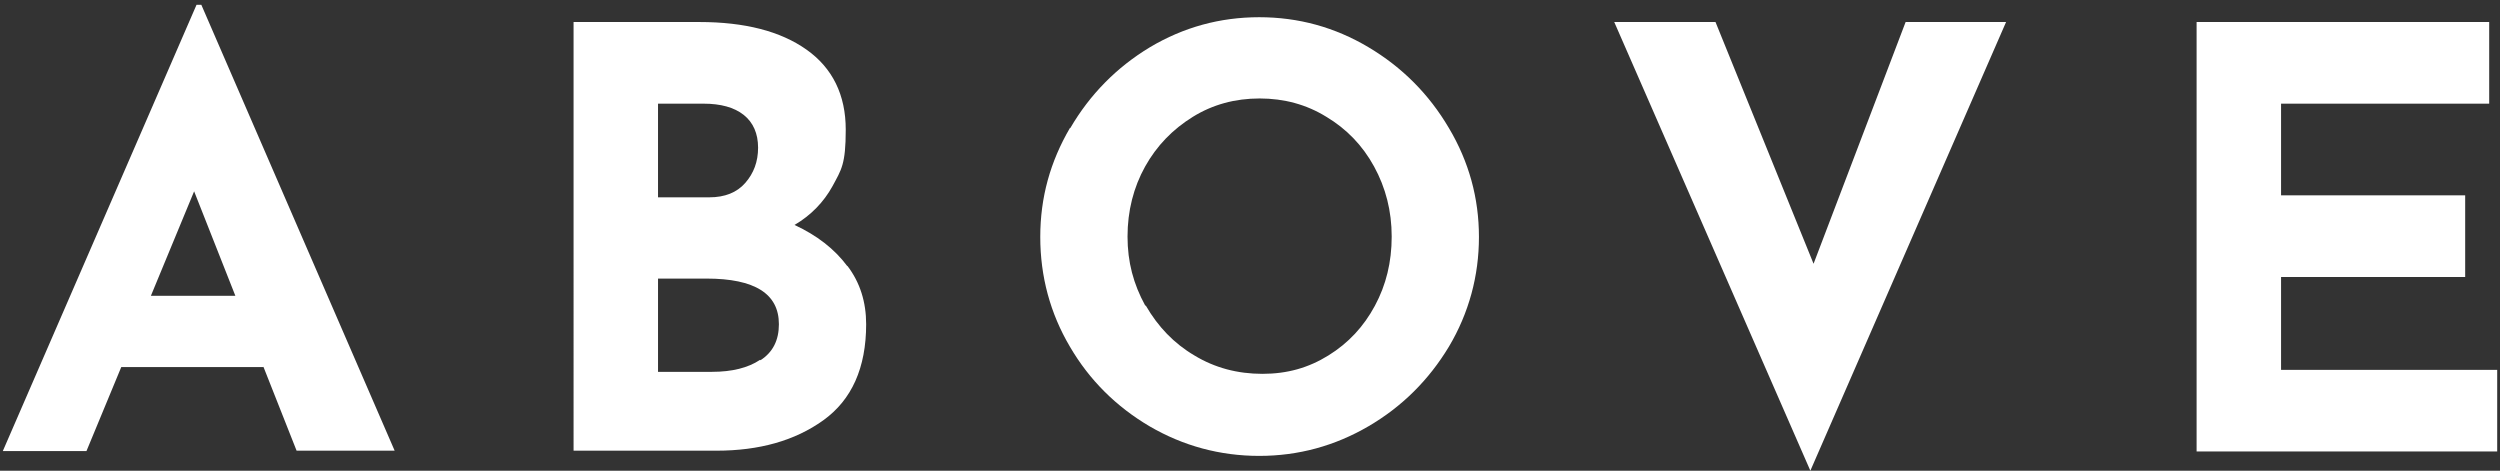
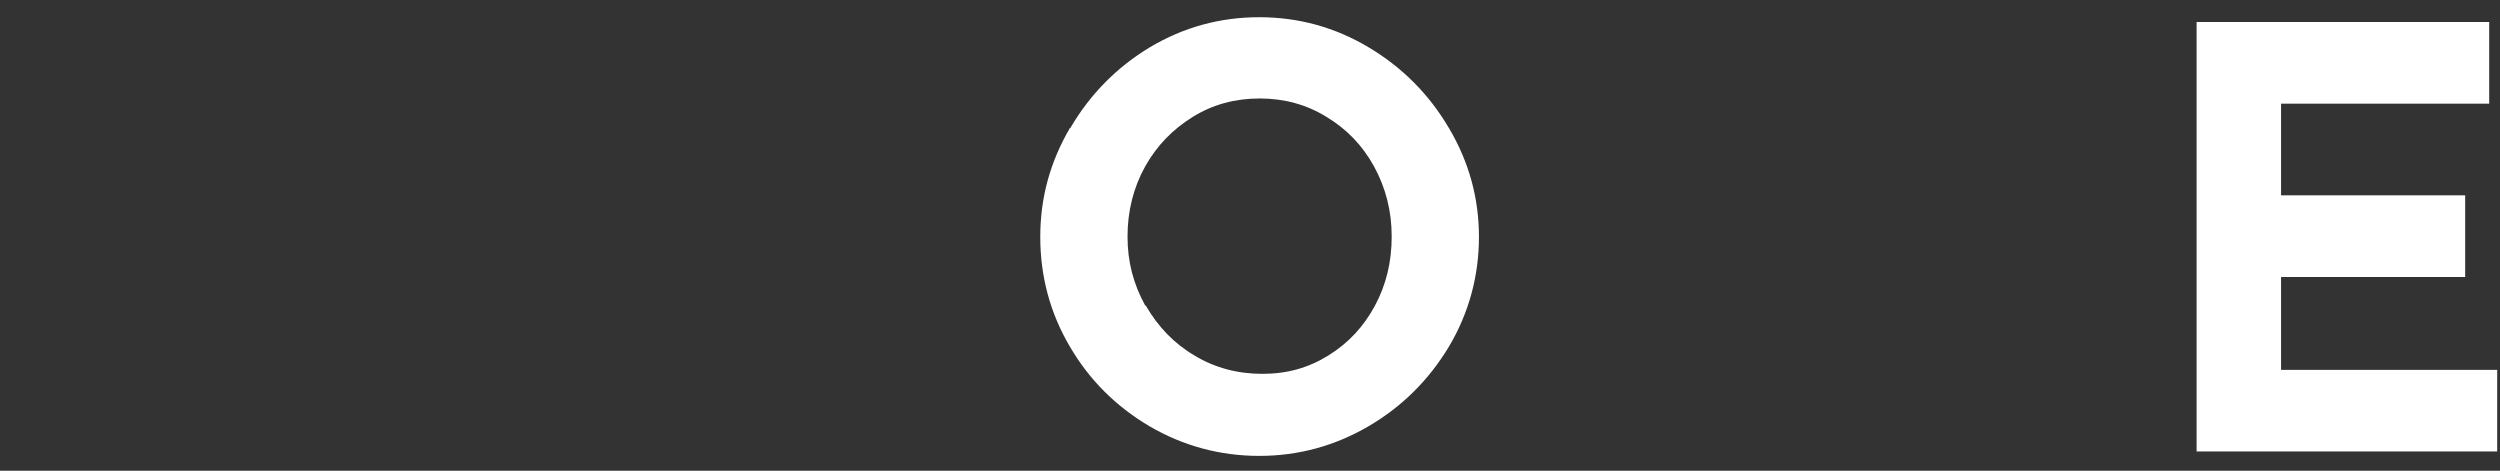
<svg xmlns="http://www.w3.org/2000/svg" id="Layer_1" version="1.1" viewBox="0 0 624.6 117.6">
  <rect x="0" y="0" width="624.6" height="117.6" fill="#333333" stroke="none" />
  <defs>
    <style>
      .st0 {
        fill: #fff;
      }
    </style>
  </defs>
-   <path class="st0" d="M65.8,91.7H30.3l-8.7,21H.7L49.1,1.2h1.2l48.3,111.4h-24.5l-8.3-21ZM58.8,73.9l-10.3-26.1-10.8,26.1h21.1Z" />
-   <path class="st0" d="M211.7,66.4c3.2,4.2,4.7,9.1,4.7,14.6,0,10.9-3.6,18.9-10.7,24-7.1,5.1-16,7.6-26.7,7.6h-35.7V5.5h31.4c11.4,0,20.3,2.3,26.8,6.9,6.5,4.6,9.8,11.3,9.8,20s-1.1,10-3.3,14.1c-2.2,4-5.4,7.3-9.5,9.7,5.6,2.6,10,6,13.2,10.3ZM164.4,49.3h12.8c3.9,0,6.9-1.2,9-3.6,2.1-2.4,3.2-5.3,3.2-8.8s-1.2-6.3-3.6-8.2c-2.4-1.9-5.8-2.8-10-2.8h-11.4v23.4ZM190,90c3.1-2,4.6-5,4.6-9,0-7.6-6-11.4-18.1-11.4h-12.1v23.3h13.5c5,0,9-1,12-3Z" />
  <path class="st0" d="M267.4,32c4.9-8.4,11.6-15.2,19.9-20.2,8.4-5,17.5-7.5,27.3-7.5s18.9,2.5,27.3,7.5c8.4,5,15.1,11.7,20.1,20.2,5,8.4,7.5,17.5,7.5,27.2s-2.5,19-7.5,27.4c-5,8.3-11.7,15-20.1,19.9-8.4,4.9-17.5,7.4-27.3,7.4s-19-2.5-27.4-7.4c-8.3-4.9-15-11.5-19.9-19.9-4.9-8.3-7.4-17.5-7.4-27.4s2.5-18.8,7.4-27.2ZM286.3,76.4c3,5.2,7,9.4,12.1,12.4,5.1,3.1,10.8,4.6,17,4.6s11.5-1.5,16.5-4.6,8.8-7.2,11.6-12.4c2.8-5.2,4.2-10.9,4.2-17.3s-1.5-12.2-4.4-17.5-6.9-9.4-11.9-12.4c-5-3.1-10.6-4.6-16.7-4.6s-11.7,1.5-16.7,4.6c-5,3.1-9,7.2-11.9,12.4s-4.4,11.1-4.4,17.5,1.5,11.9,4.4,17.2Z" />
-   <path class="st0" d="M501.2,5.5l-48.9,112.1L403.3,5.5h25.3l24.5,60.4,23-60.4h25Z" />
  <path class="st0" d="M621.9,5.5v20.4h-52v22.9h46v20.4h-46v23.2h54v20.4h-75.1V5.5h73.1Z" />
</svg>